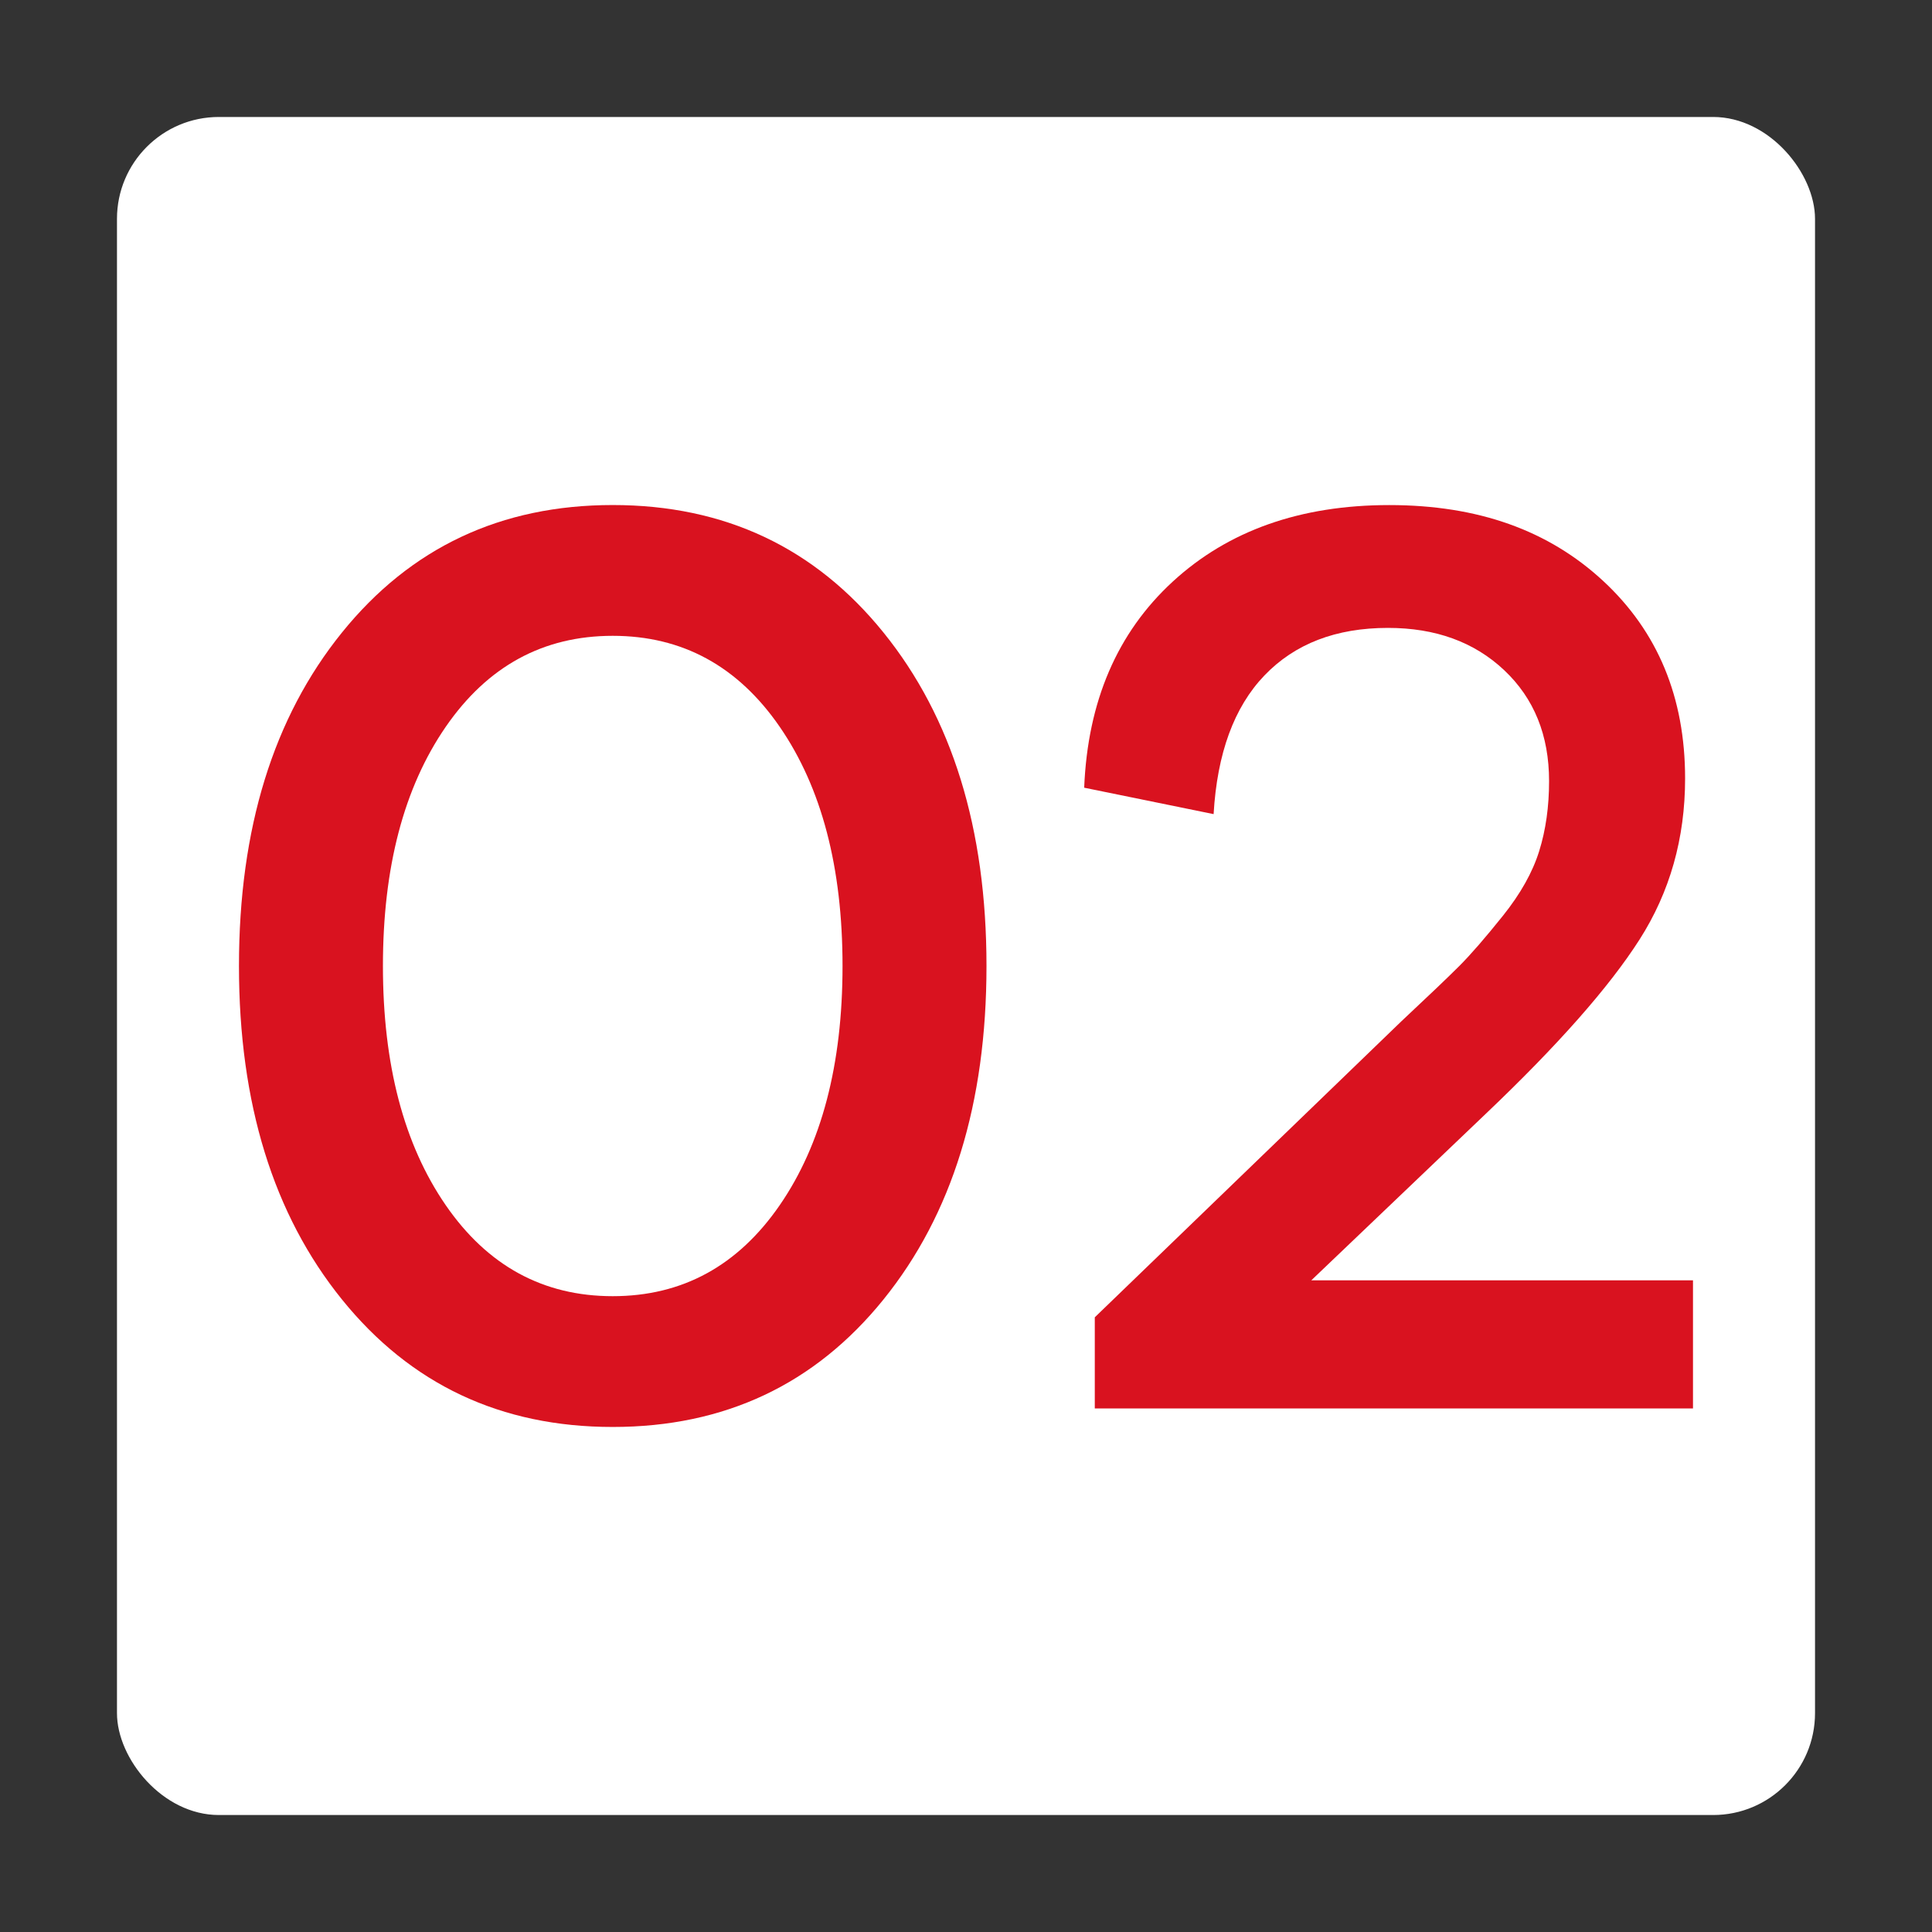
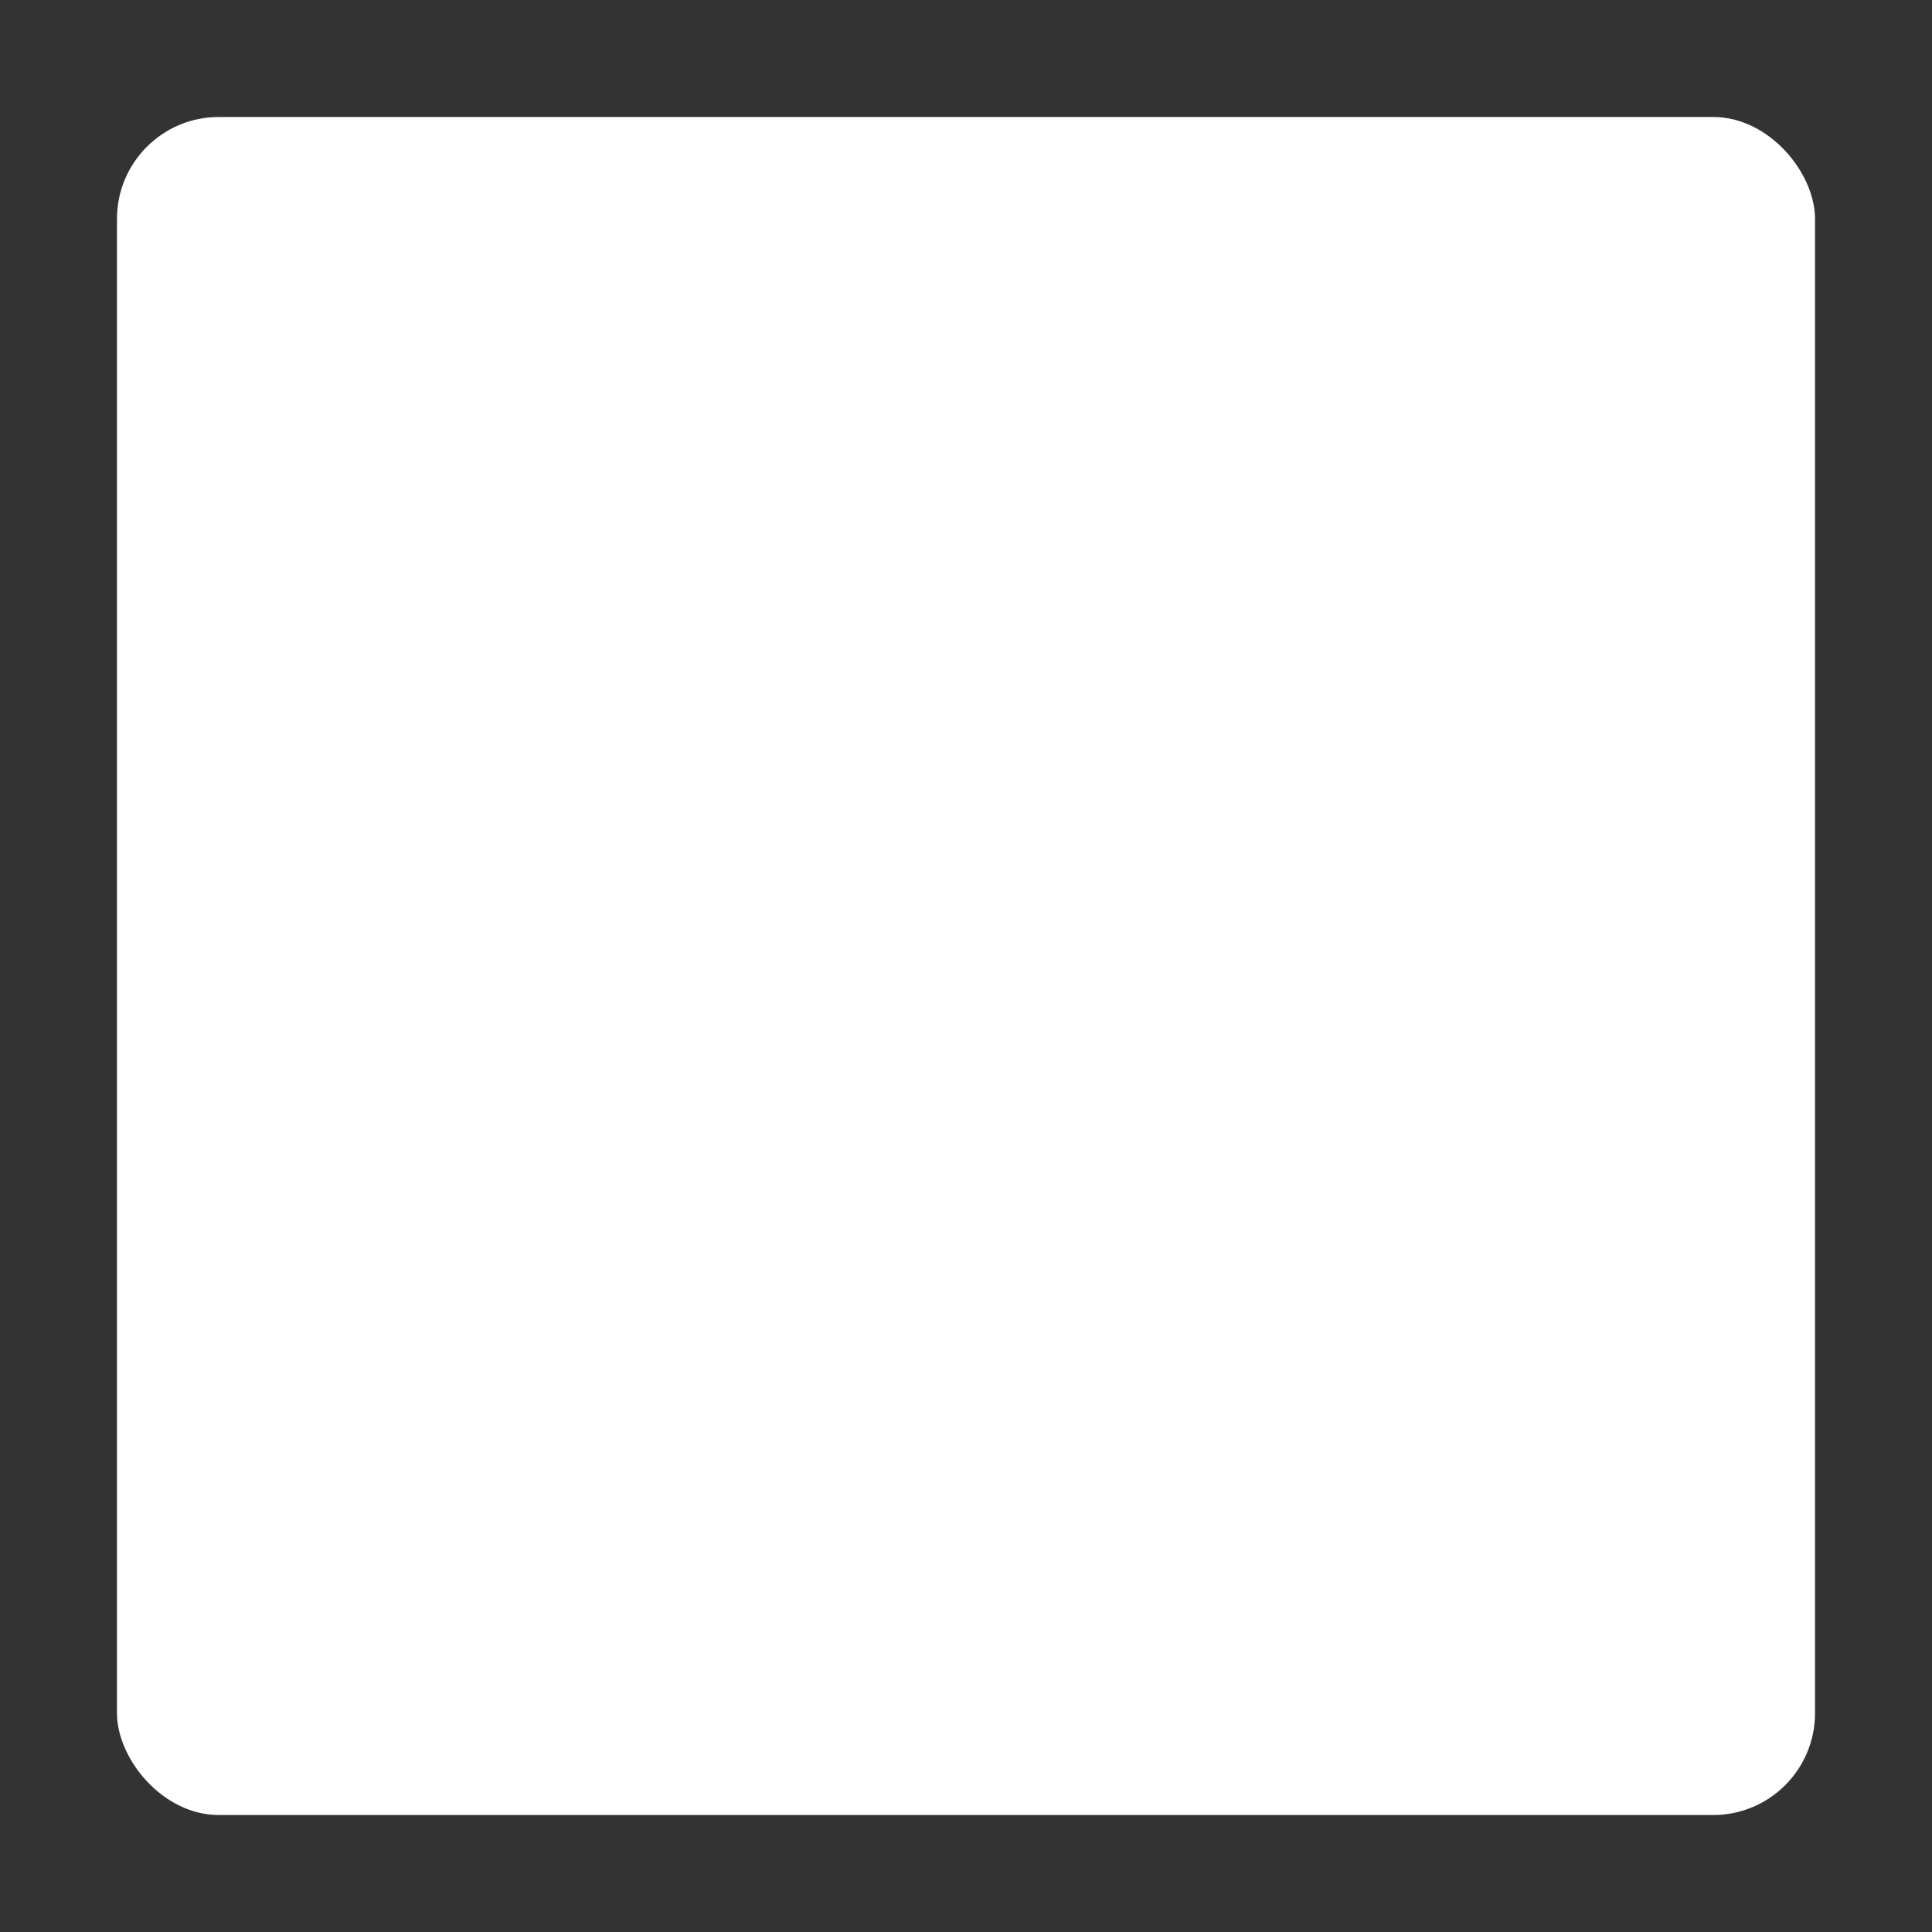
<svg xmlns="http://www.w3.org/2000/svg" id="Layer_1" data-name="Layer 1" viewBox="0 0 512 512">
  <rect x="0" y="0" width="512" height="512" fill="#333333" stroke="none" />
  <rect x="31" y="31" width="450" height="450" rx="27" ry="27" fill="#fff" stroke-width="0" />
  <g>
-     <path d="M234.13 167.62c18.2 22.52 27.3 51.98 27.3 88.38s-9.1 65.86-27.3 88.38c-18.2 22.52-42.12 33.78-71.75 33.78s-53.55-11.26-71.75-33.78-27.3-51.98-27.3-88.38 9.1-65.86 27.3-88.38c18.2-22.52 42.12-33.78 71.75-33.78s53.55 11.26 71.75 33.78zM206.66 319.35c11.08-16.1 16.62-37.22 16.62-63.35s-5.54-47.25-16.62-63.35-25.84-24.15-44.28-24.15-33.19 8.05-44.28 24.15c-11.08 16.1-16.62 37.22-16.62 63.35s5.54 47.25 16.62 63.35 25.84 24.15 44.28 24.15 33.19-8.05 44.28-24.15z" fill="#d9121f" stroke-width="0" />
-     <path d="M448.68 373.25H290.13V349.1l81.2-78.4c7.23-6.77 12.37-11.67 15.4-14.7 3.03-3.03 6.88-7.47 11.55-13.3s7.88-11.55 9.62-17.15c1.75-5.6 2.62-11.78 2.62-18.55.0-12.13-3.97-21.93-11.9-29.4s-18.2-11.2-30.8-11.2c-13.77.0-24.67 4.2-32.73 12.6-8.05 8.4-12.54 20.65-13.47 36.75l-34.3-7c.93-22.87 8.75-41.07 23.45-54.6s33.83-20.3 57.4-20.3 42.23 6.71 56.7 20.12c14.47 13.42 21.7 30.86 21.7 52.33.0 15.87-4.03 30.1-12.08 42.7s-21.64 28-40.78 46.2l-46.2 44.1h101.15v33.95z" fill="#d9121f" stroke-width="0" />
-   </g>
+     </g>
</svg>